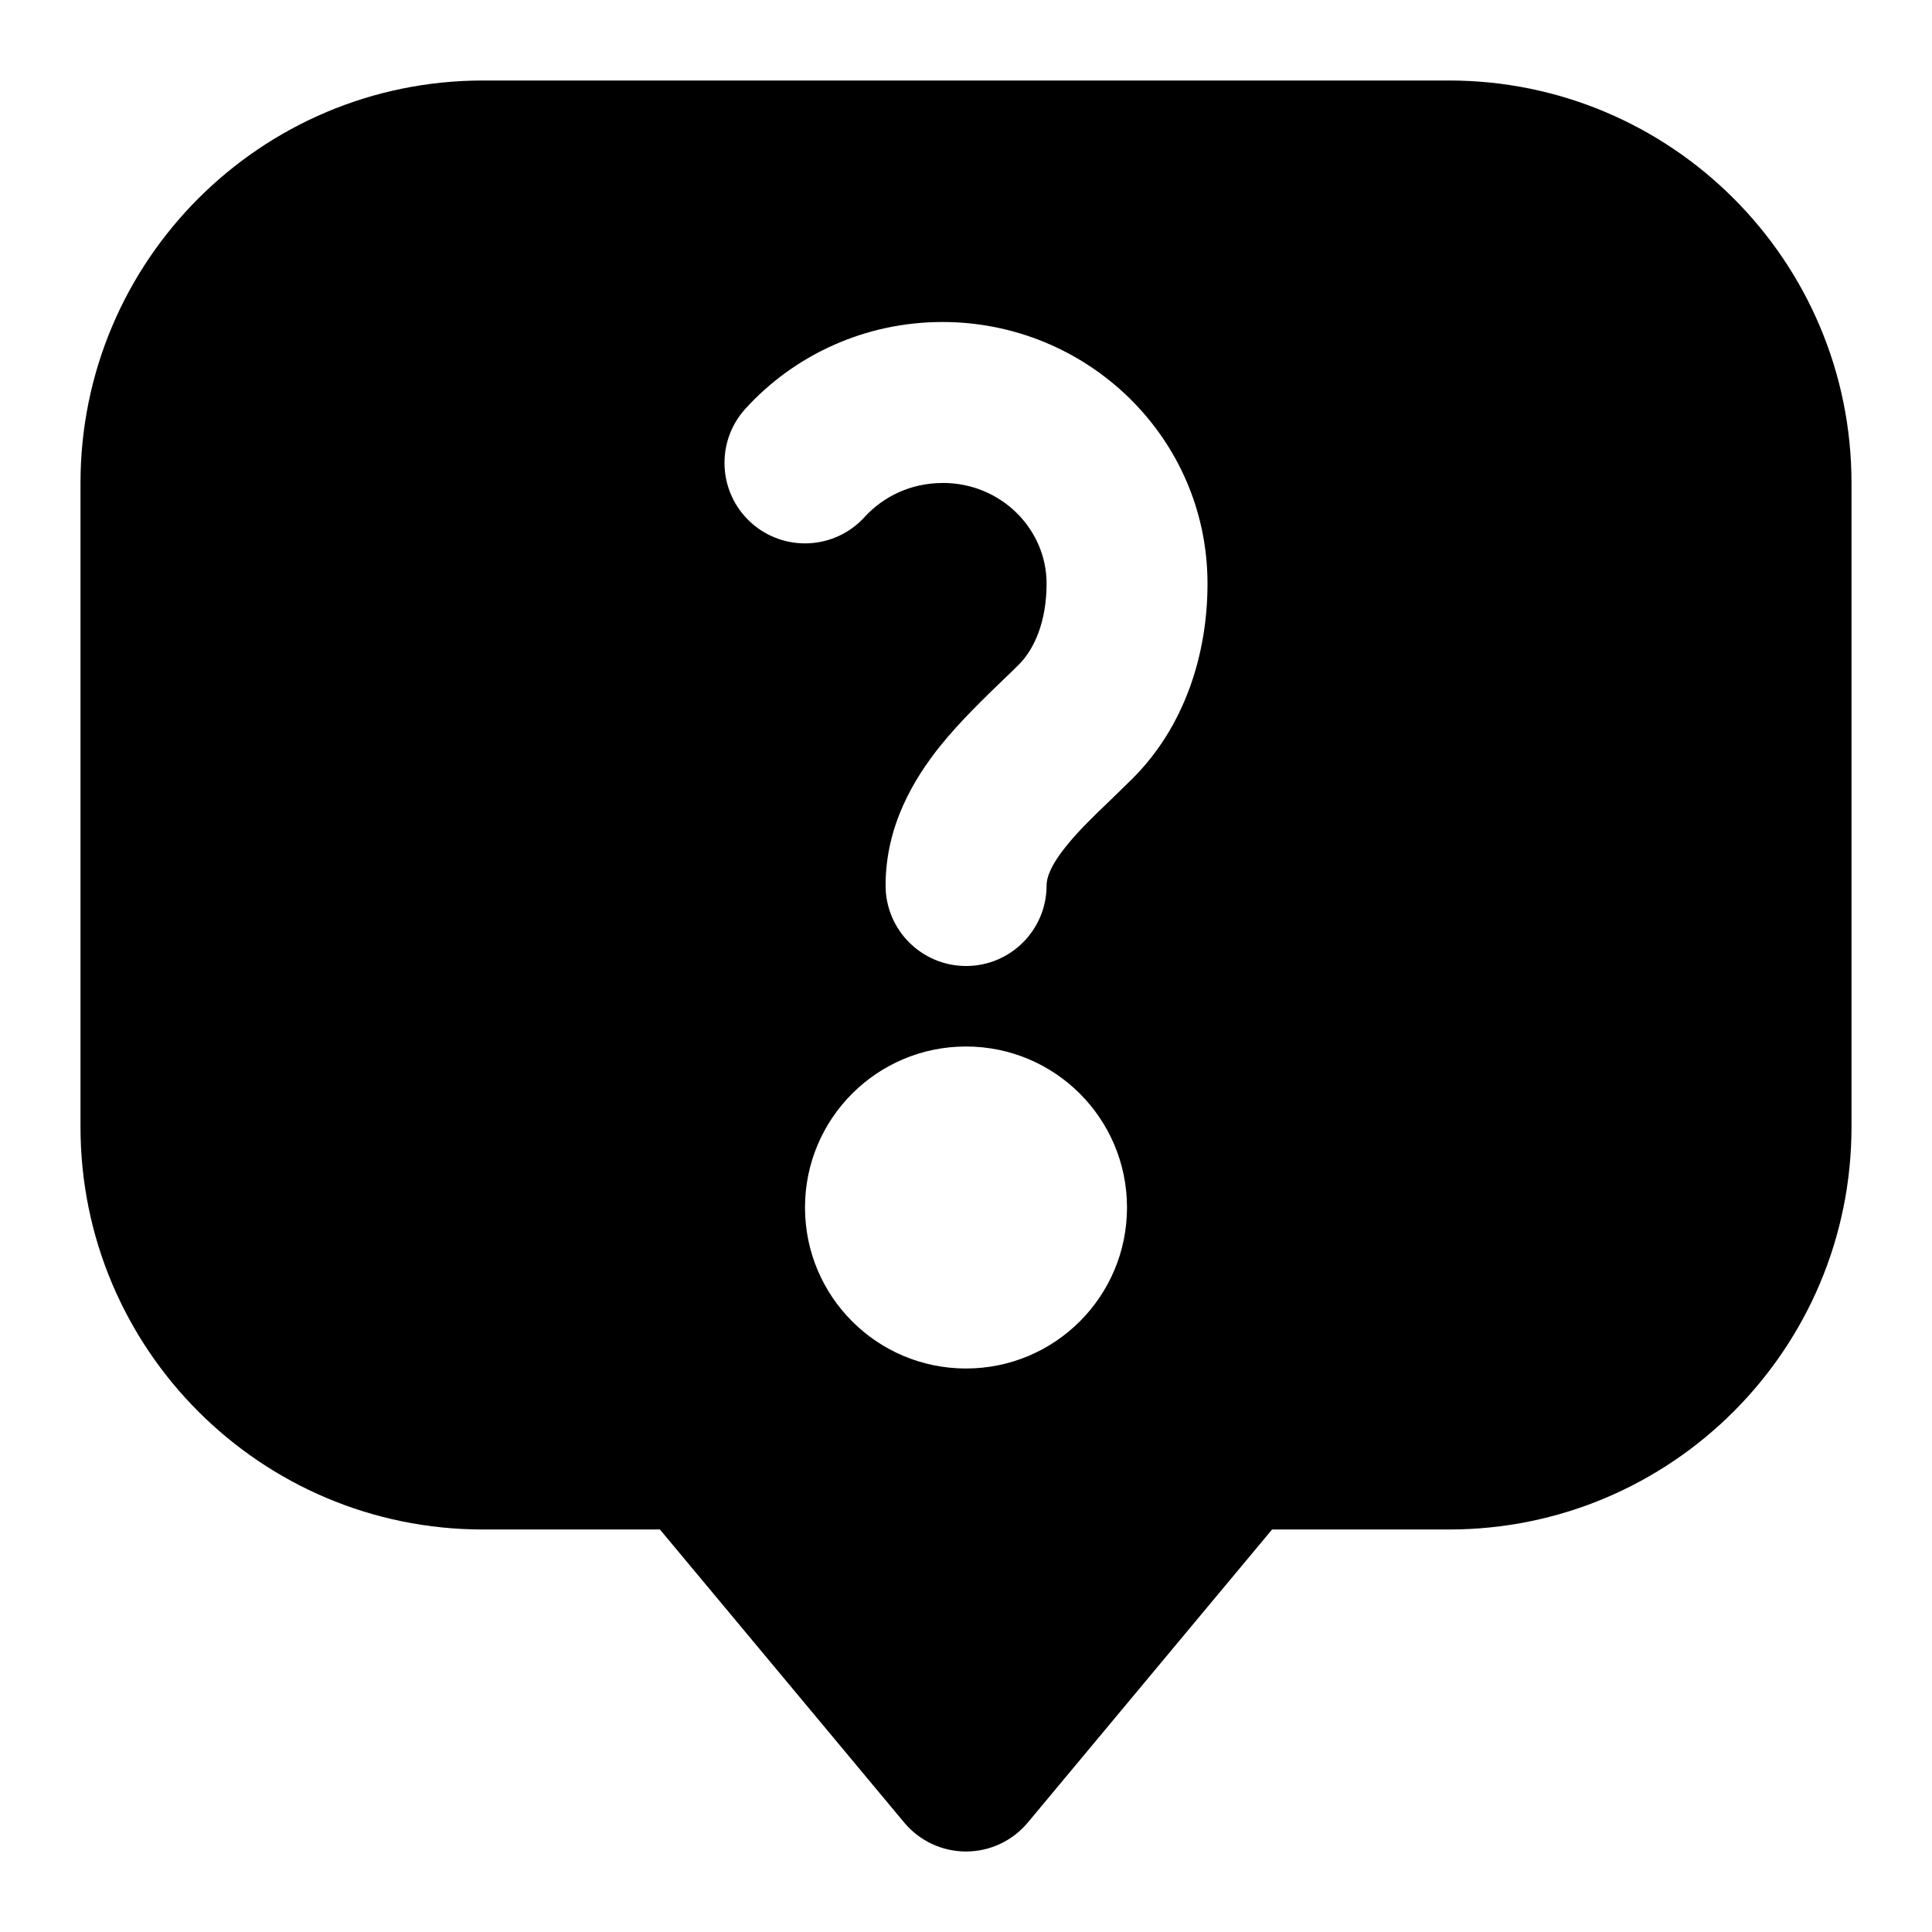
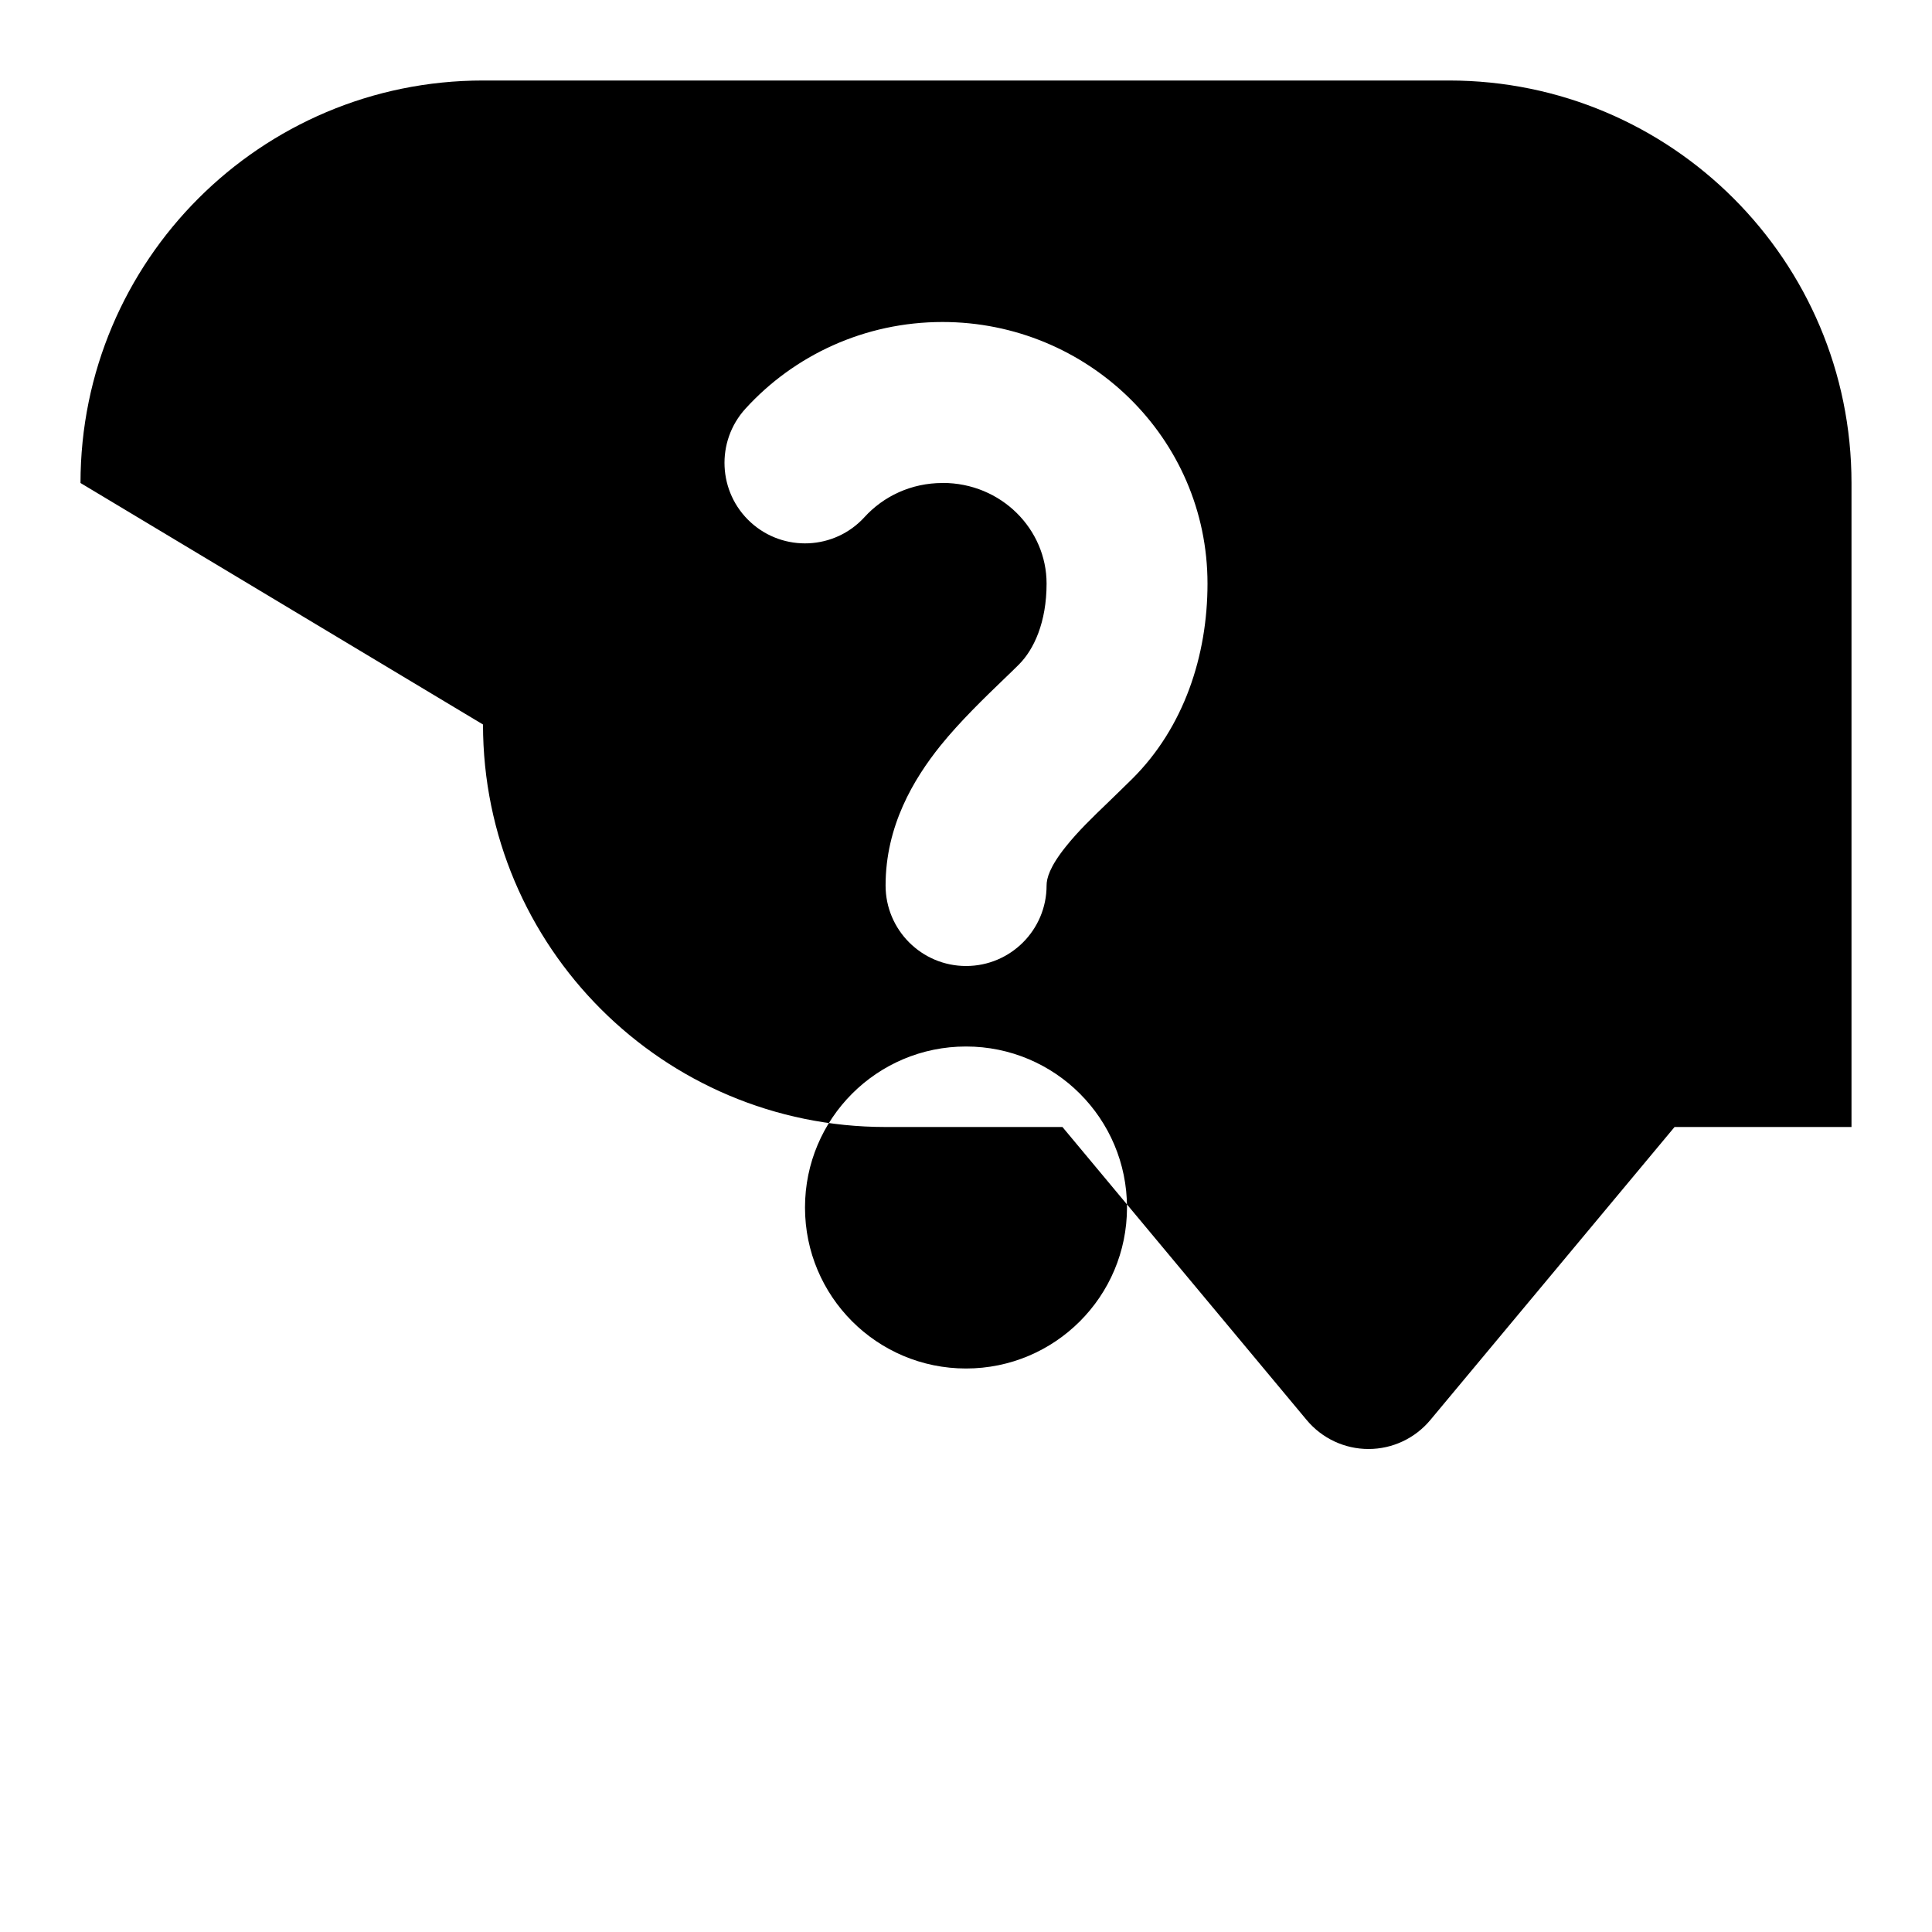
<svg xmlns="http://www.w3.org/2000/svg" fill="none" height="24" viewBox="0 0 24 24" width="24">
-   <path clip-rule="evenodd" d="m1 6c0-2.761 2.239-5 5-5h12c2.761 0 5 2.239 5 5v8c0 2.761-2.239 5-5 5h-2.198l-3.034 3.64c-.19.228-.471.36-.768.36s-.578-.132-.768-.36l-3.034-3.64h-2.198c-2.761 0-5-2.239-5-5zm10.708 0c-.389 0-.733.165-.969.424-.372.408-1.005.437-1.413.065s-.437-1.005-.065-1.413c.603-.662 1.479-1.076 2.447-1.076 1.801 0 3.292 1.438 3.292 3.25 0 .895-.293 1.787-.935 2.425-.103.102-.198.193-.285.278-.212.204-.385.37-.54.564-.202.252-.239.395-.239.483 0 .552-.448 1-1 1s-1-.448-1-1c0-.741.349-1.322.68-1.735.243-.302.553-.601.79-.829.069-.066.132-.127.185-.18.188-.187.345-.526.345-1.007 0-.673-.561-1.25-1.292-1.25zm-1.708 9c0-1.105.895-2 2-2s2 .895 2 2-.895 2-2 2-2-.895-2-2z" fill="rgb(0,0,0)" fill-rule="evenodd" />
+   <path clip-rule="evenodd" d="m1 6c0-2.761 2.239-5 5-5h12c2.761 0 5 2.239 5 5v8h-2.198l-3.034 3.64c-.19.228-.471.36-.768.36s-.578-.132-.768-.36l-3.034-3.64h-2.198c-2.761 0-5-2.239-5-5zm10.708 0c-.389 0-.733.165-.969.424-.372.408-1.005.437-1.413.065s-.437-1.005-.065-1.413c.603-.662 1.479-1.076 2.447-1.076 1.801 0 3.292 1.438 3.292 3.25 0 .895-.293 1.787-.935 2.425-.103.102-.198.193-.285.278-.212.204-.385.37-.54.564-.202.252-.239.395-.239.483 0 .552-.448 1-1 1s-1-.448-1-1c0-.741.349-1.322.68-1.735.243-.302.553-.601.79-.829.069-.066.132-.127.185-.18.188-.187.345-.526.345-1.007 0-.673-.561-1.25-1.292-1.25zm-1.708 9c0-1.105.895-2 2-2s2 .895 2 2-.895 2-2 2-2-.895-2-2z" fill="rgb(0,0,0)" fill-rule="evenodd" />
</svg>